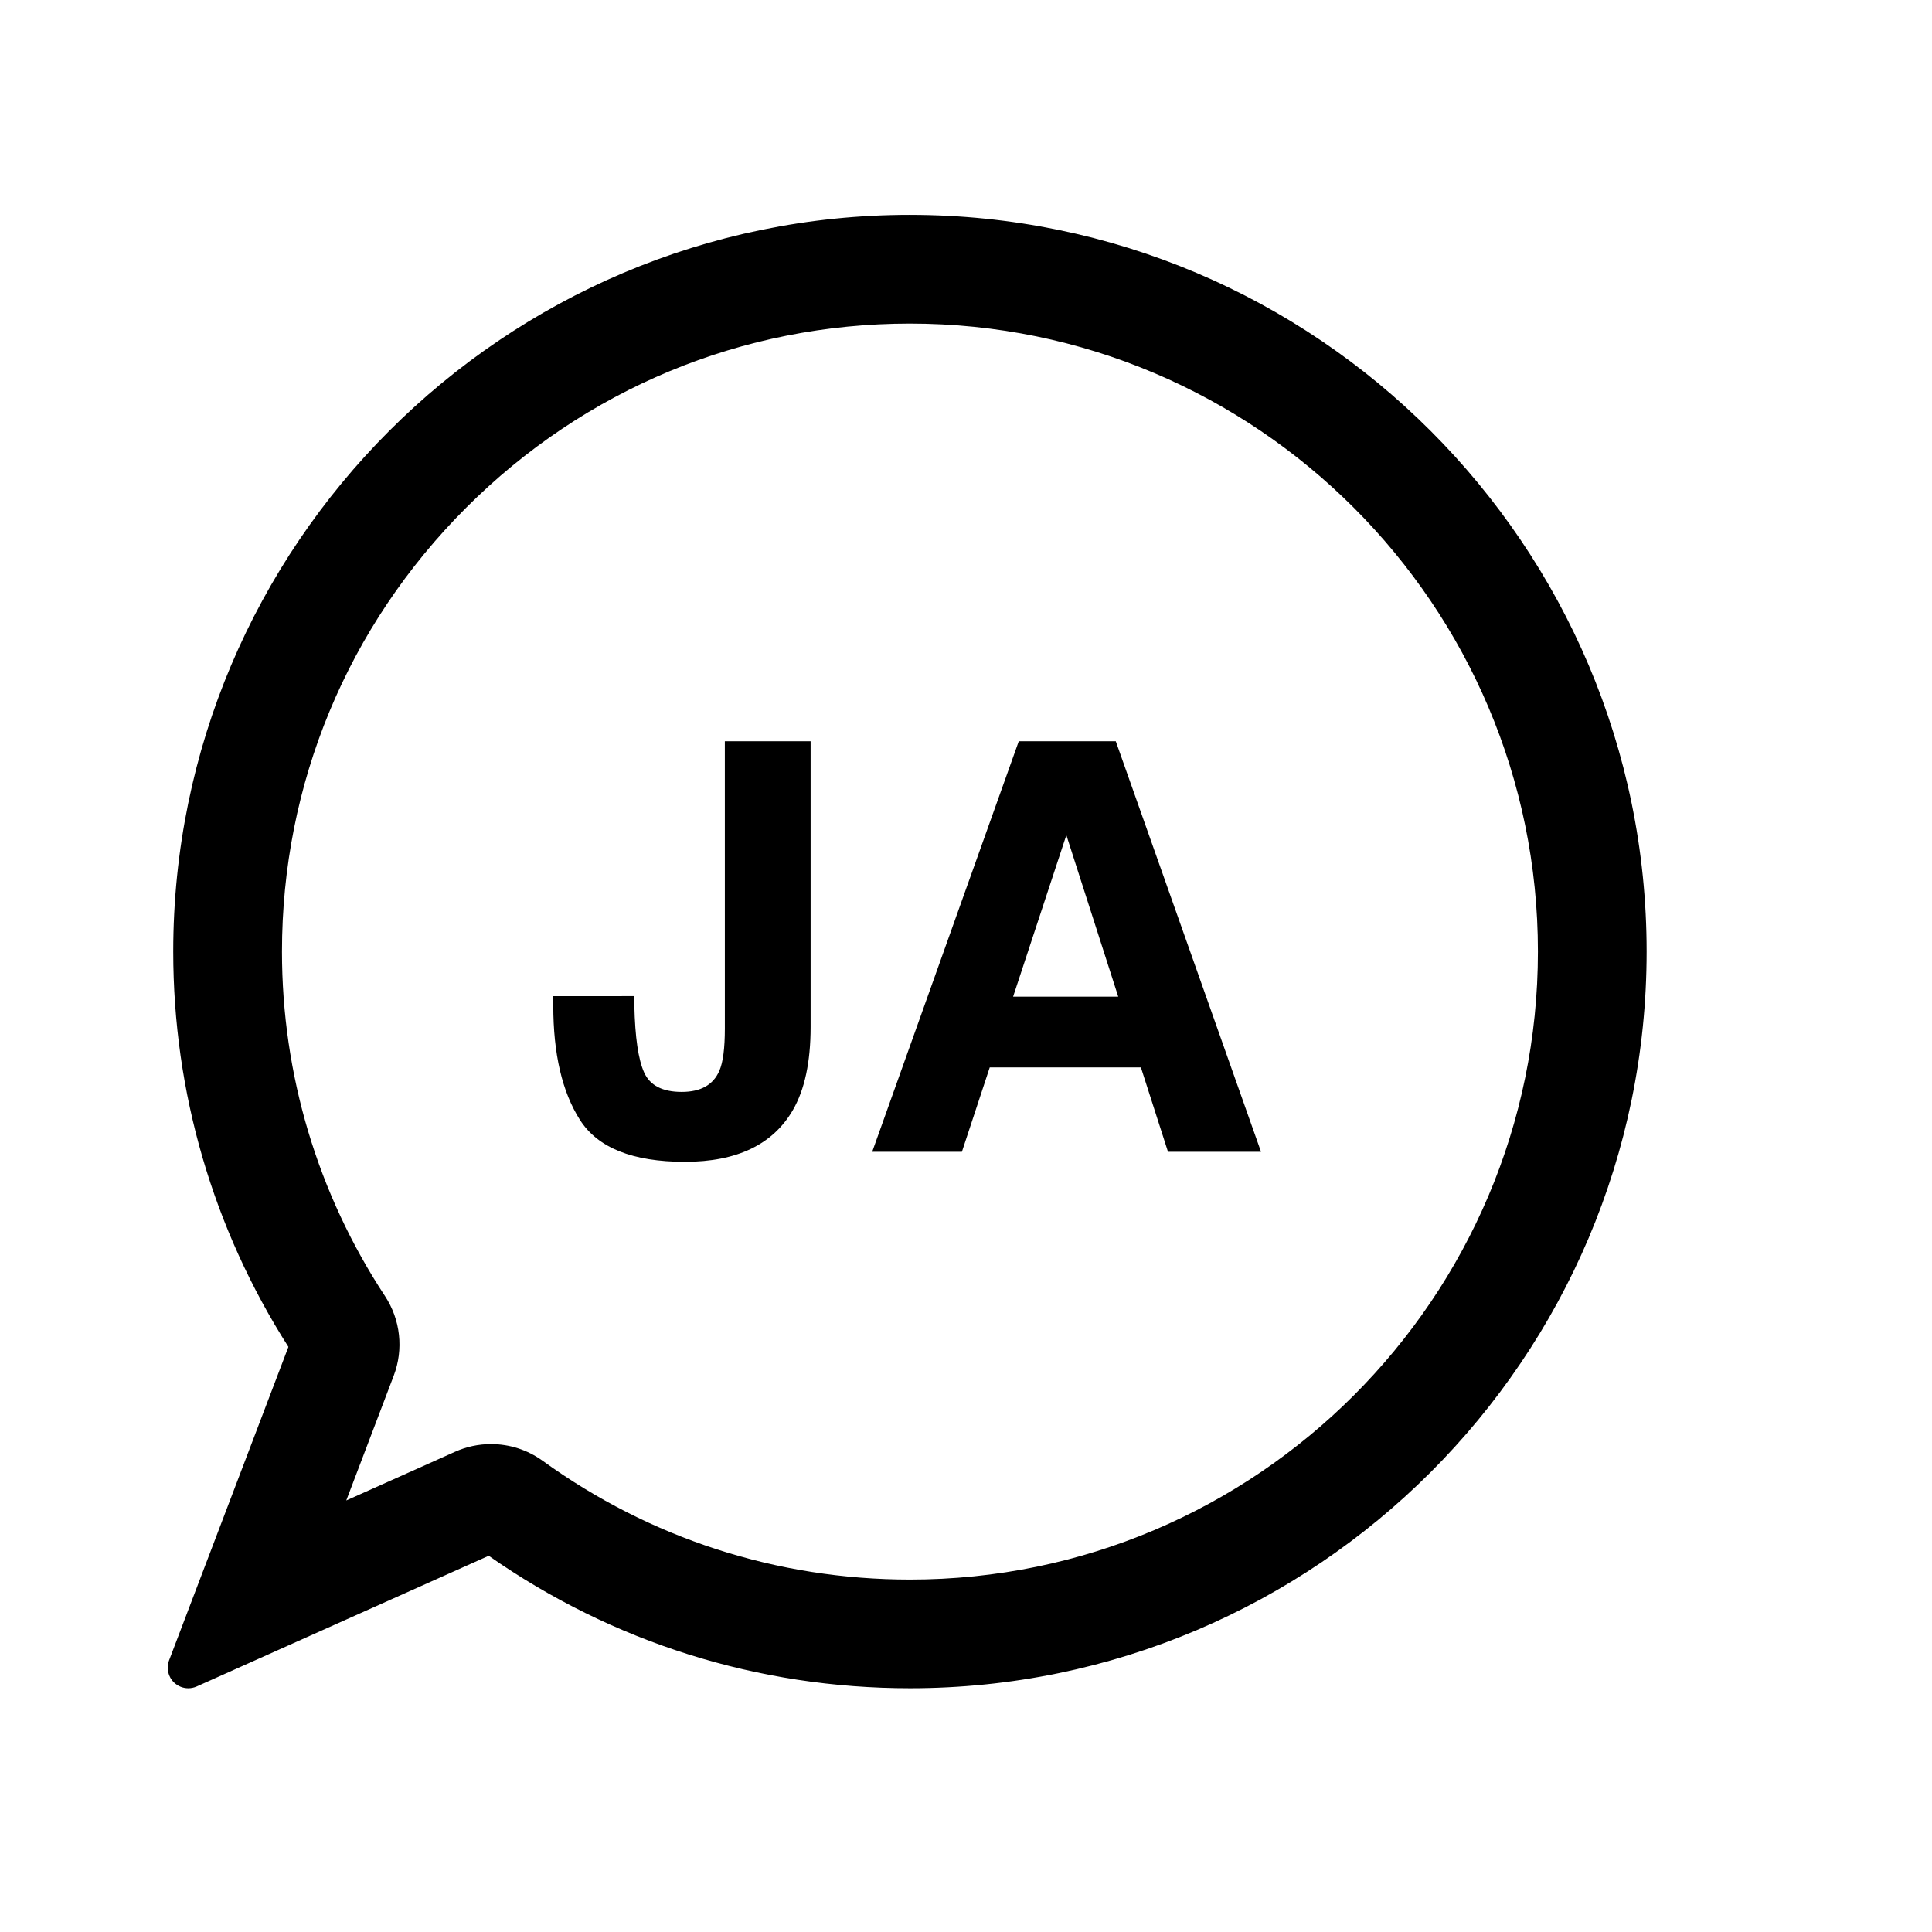
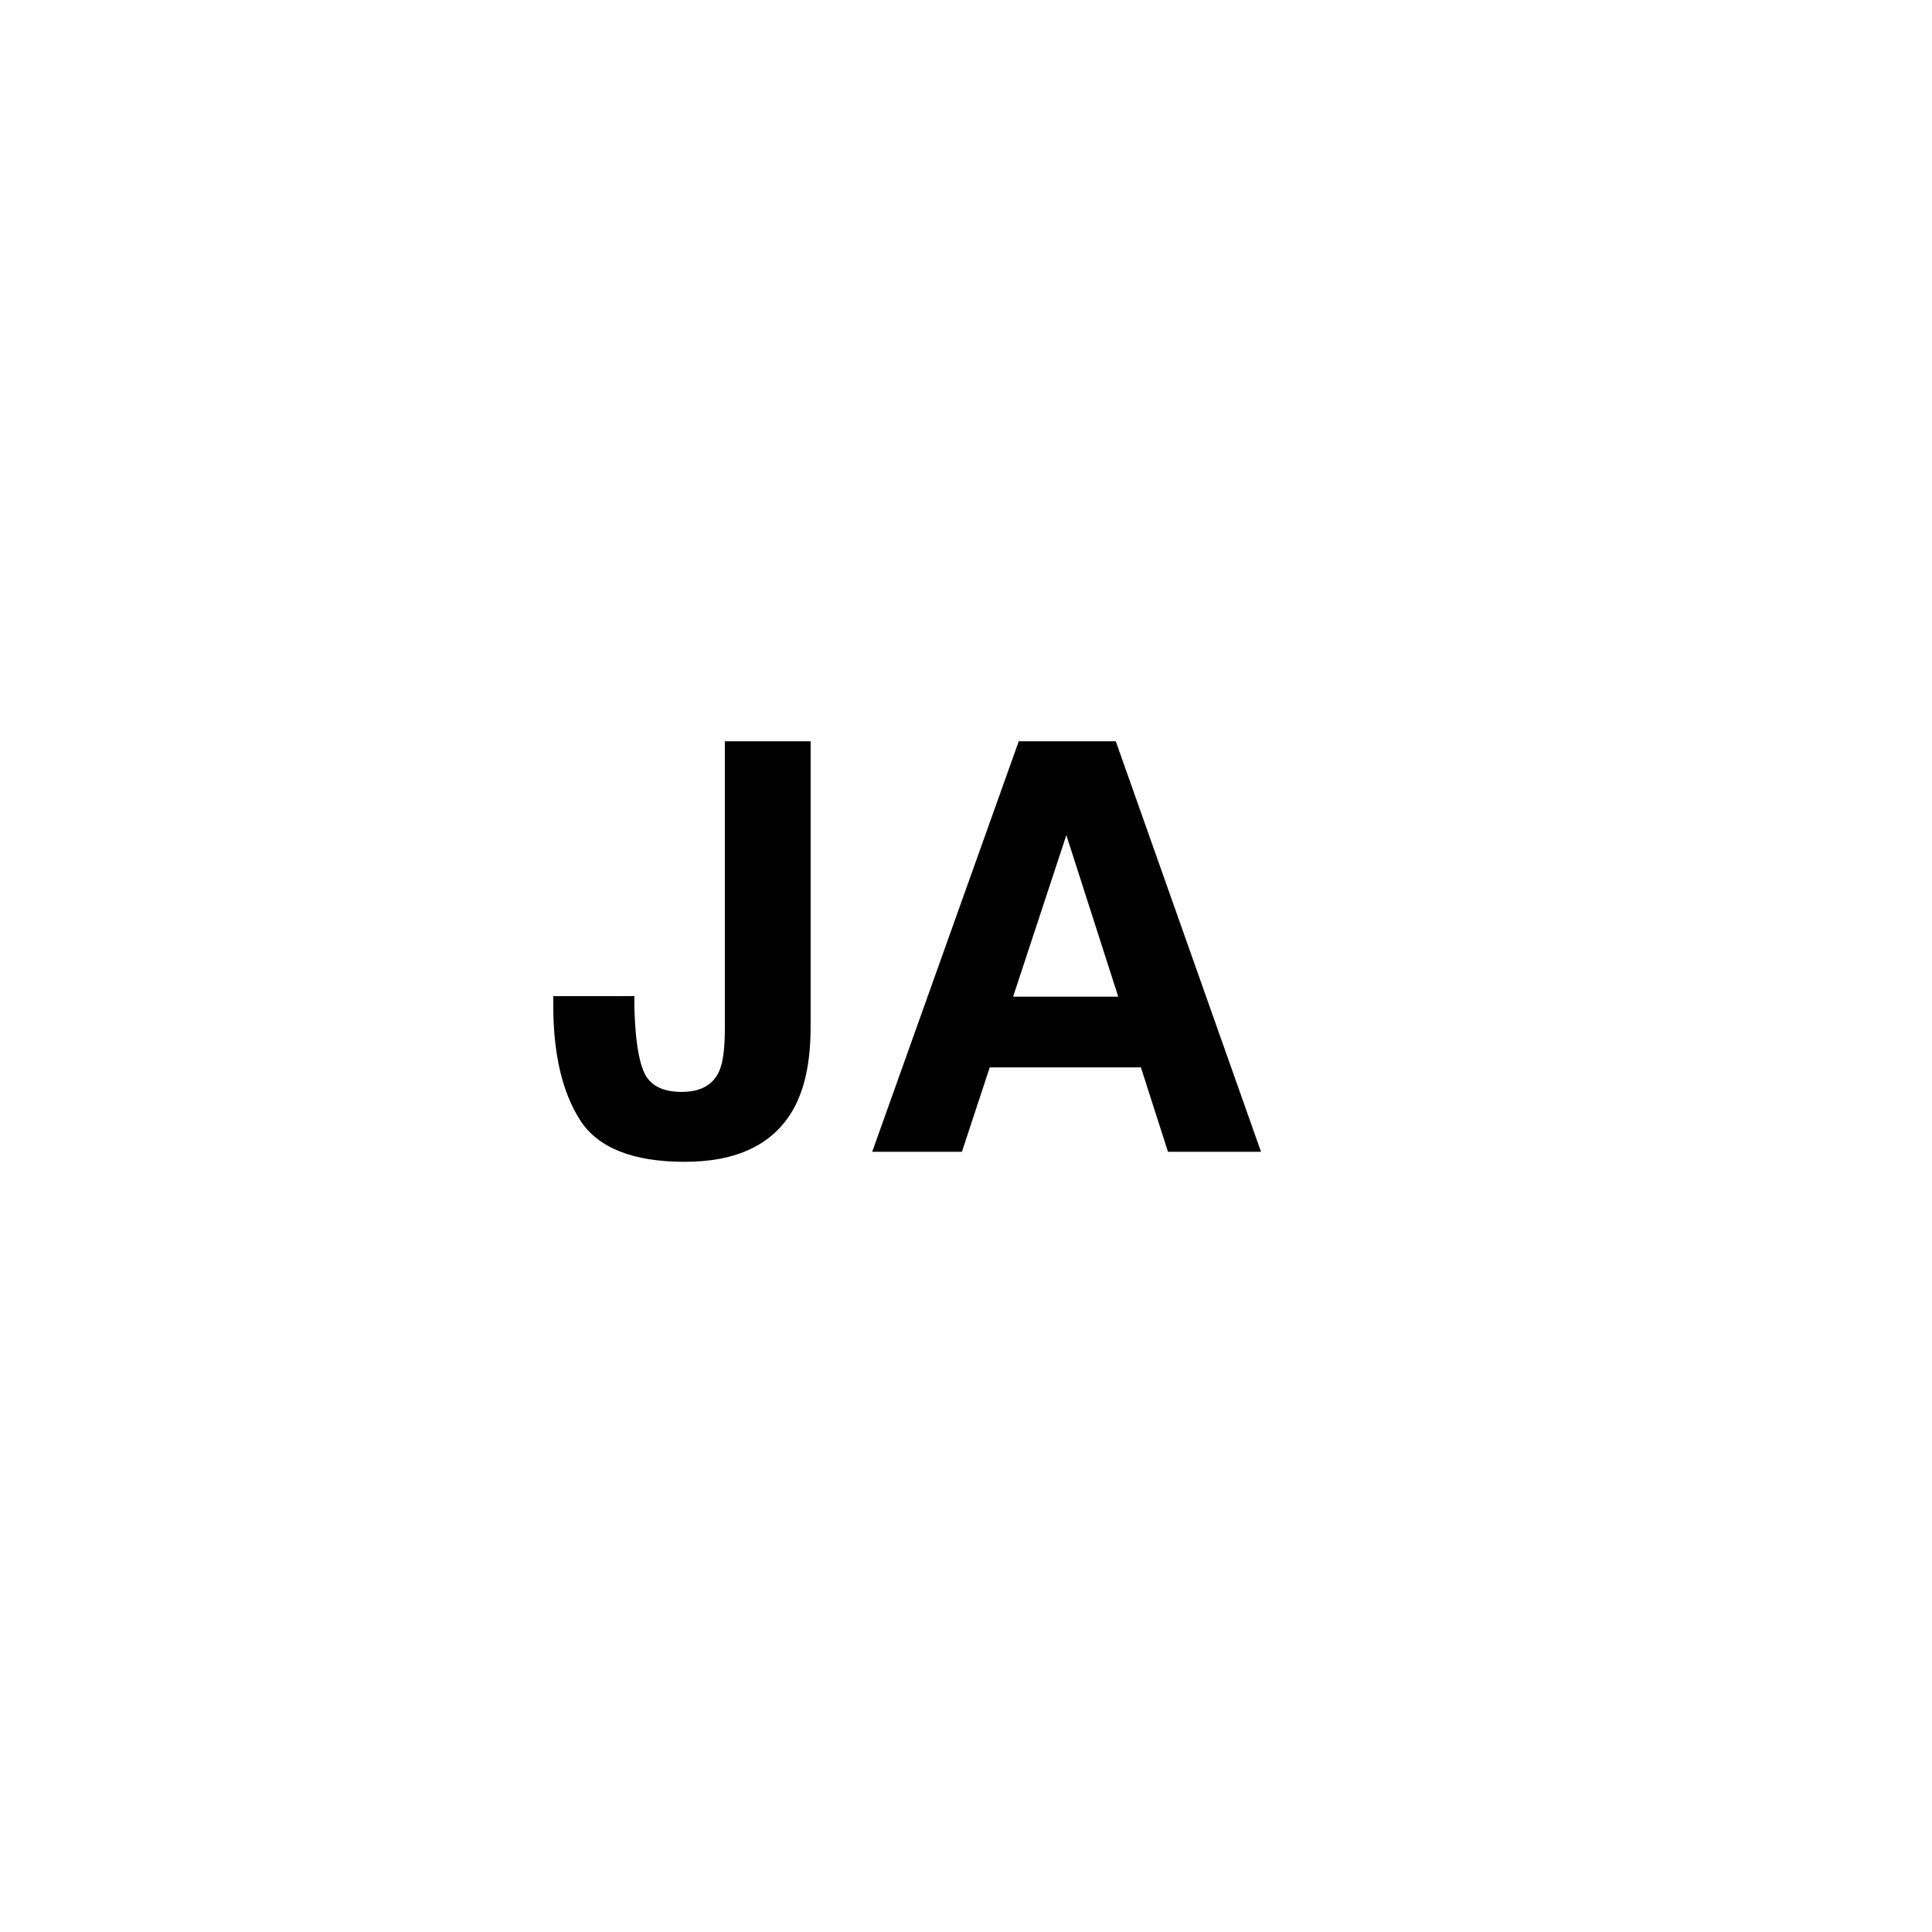
<svg xmlns="http://www.w3.org/2000/svg" fill="#000000" width="800px" height="800px" version="1.1" viewBox="144 144 512 512">
  <g>
-     <path d="m385.14 200.94c-107.65 0-195.23 87.582-195.23 195.23 0 37.277 10.543 73.441 30.52 104.77l-31.625 83.078c-0.785 2.062-0.25 4.383 1.352 5.894 1.031 0.977 2.379 1.492 3.738 1.492 0.75 0 1.512-0.152 2.227-0.473l77.391-34.637c32.867 22.984 71.398 35.109 111.63 35.109 107.65 0 195.23-87.582 195.23-195.23 0-107.65-87.574-195.23-195.23-195.23zm0 361.66c-35.18 0-68.84-10.883-97.332-31.477-4.012-2.891-8.742-4.422-13.68-4.422-3.316 0-6.523 0.684-9.539 2.035l-28.824 12.902 12.566-33.031c2.676-6.996 1.809-14.898-2.309-21.141-17.855-27.148-27.297-58.715-27.297-91.289 0-44.375 17.324-86.145 48.801-117.62 31.469-31.473 73.242-48.805 117.62-48.805 91.77 0 166.42 74.66 166.42 166.42-0.004 91.77-74.66 166.43-166.43 166.43z" />
    <path d="m312.11 407.98v2.508c0.188 8.414 1.047 14.328 2.602 17.746 1.547 3.422 4.863 5.133 9.945 5.133 5.039 0 8.367-1.867 9.98-5.606 0.973-2.211 1.457-5.953 1.457-11.219l-0.004-76.094h22.73v75.723c0 9.25-1.566 16.582-4.691 21.992-5.289 9.148-14.844 13.73-28.648 13.73-13.809 0-23.07-3.703-27.785-11.109s-7.07-17.504-7.07-30.293v-2.508z" />
    <path d="m413.98 340.45h25.715l38.484 108.78h-24.652l-7.176-22.359h-40.059l-7.375 22.359h-23.773zm-1.496 67.676h27.859l-13.75-42.809z" />
  </g>
</svg>